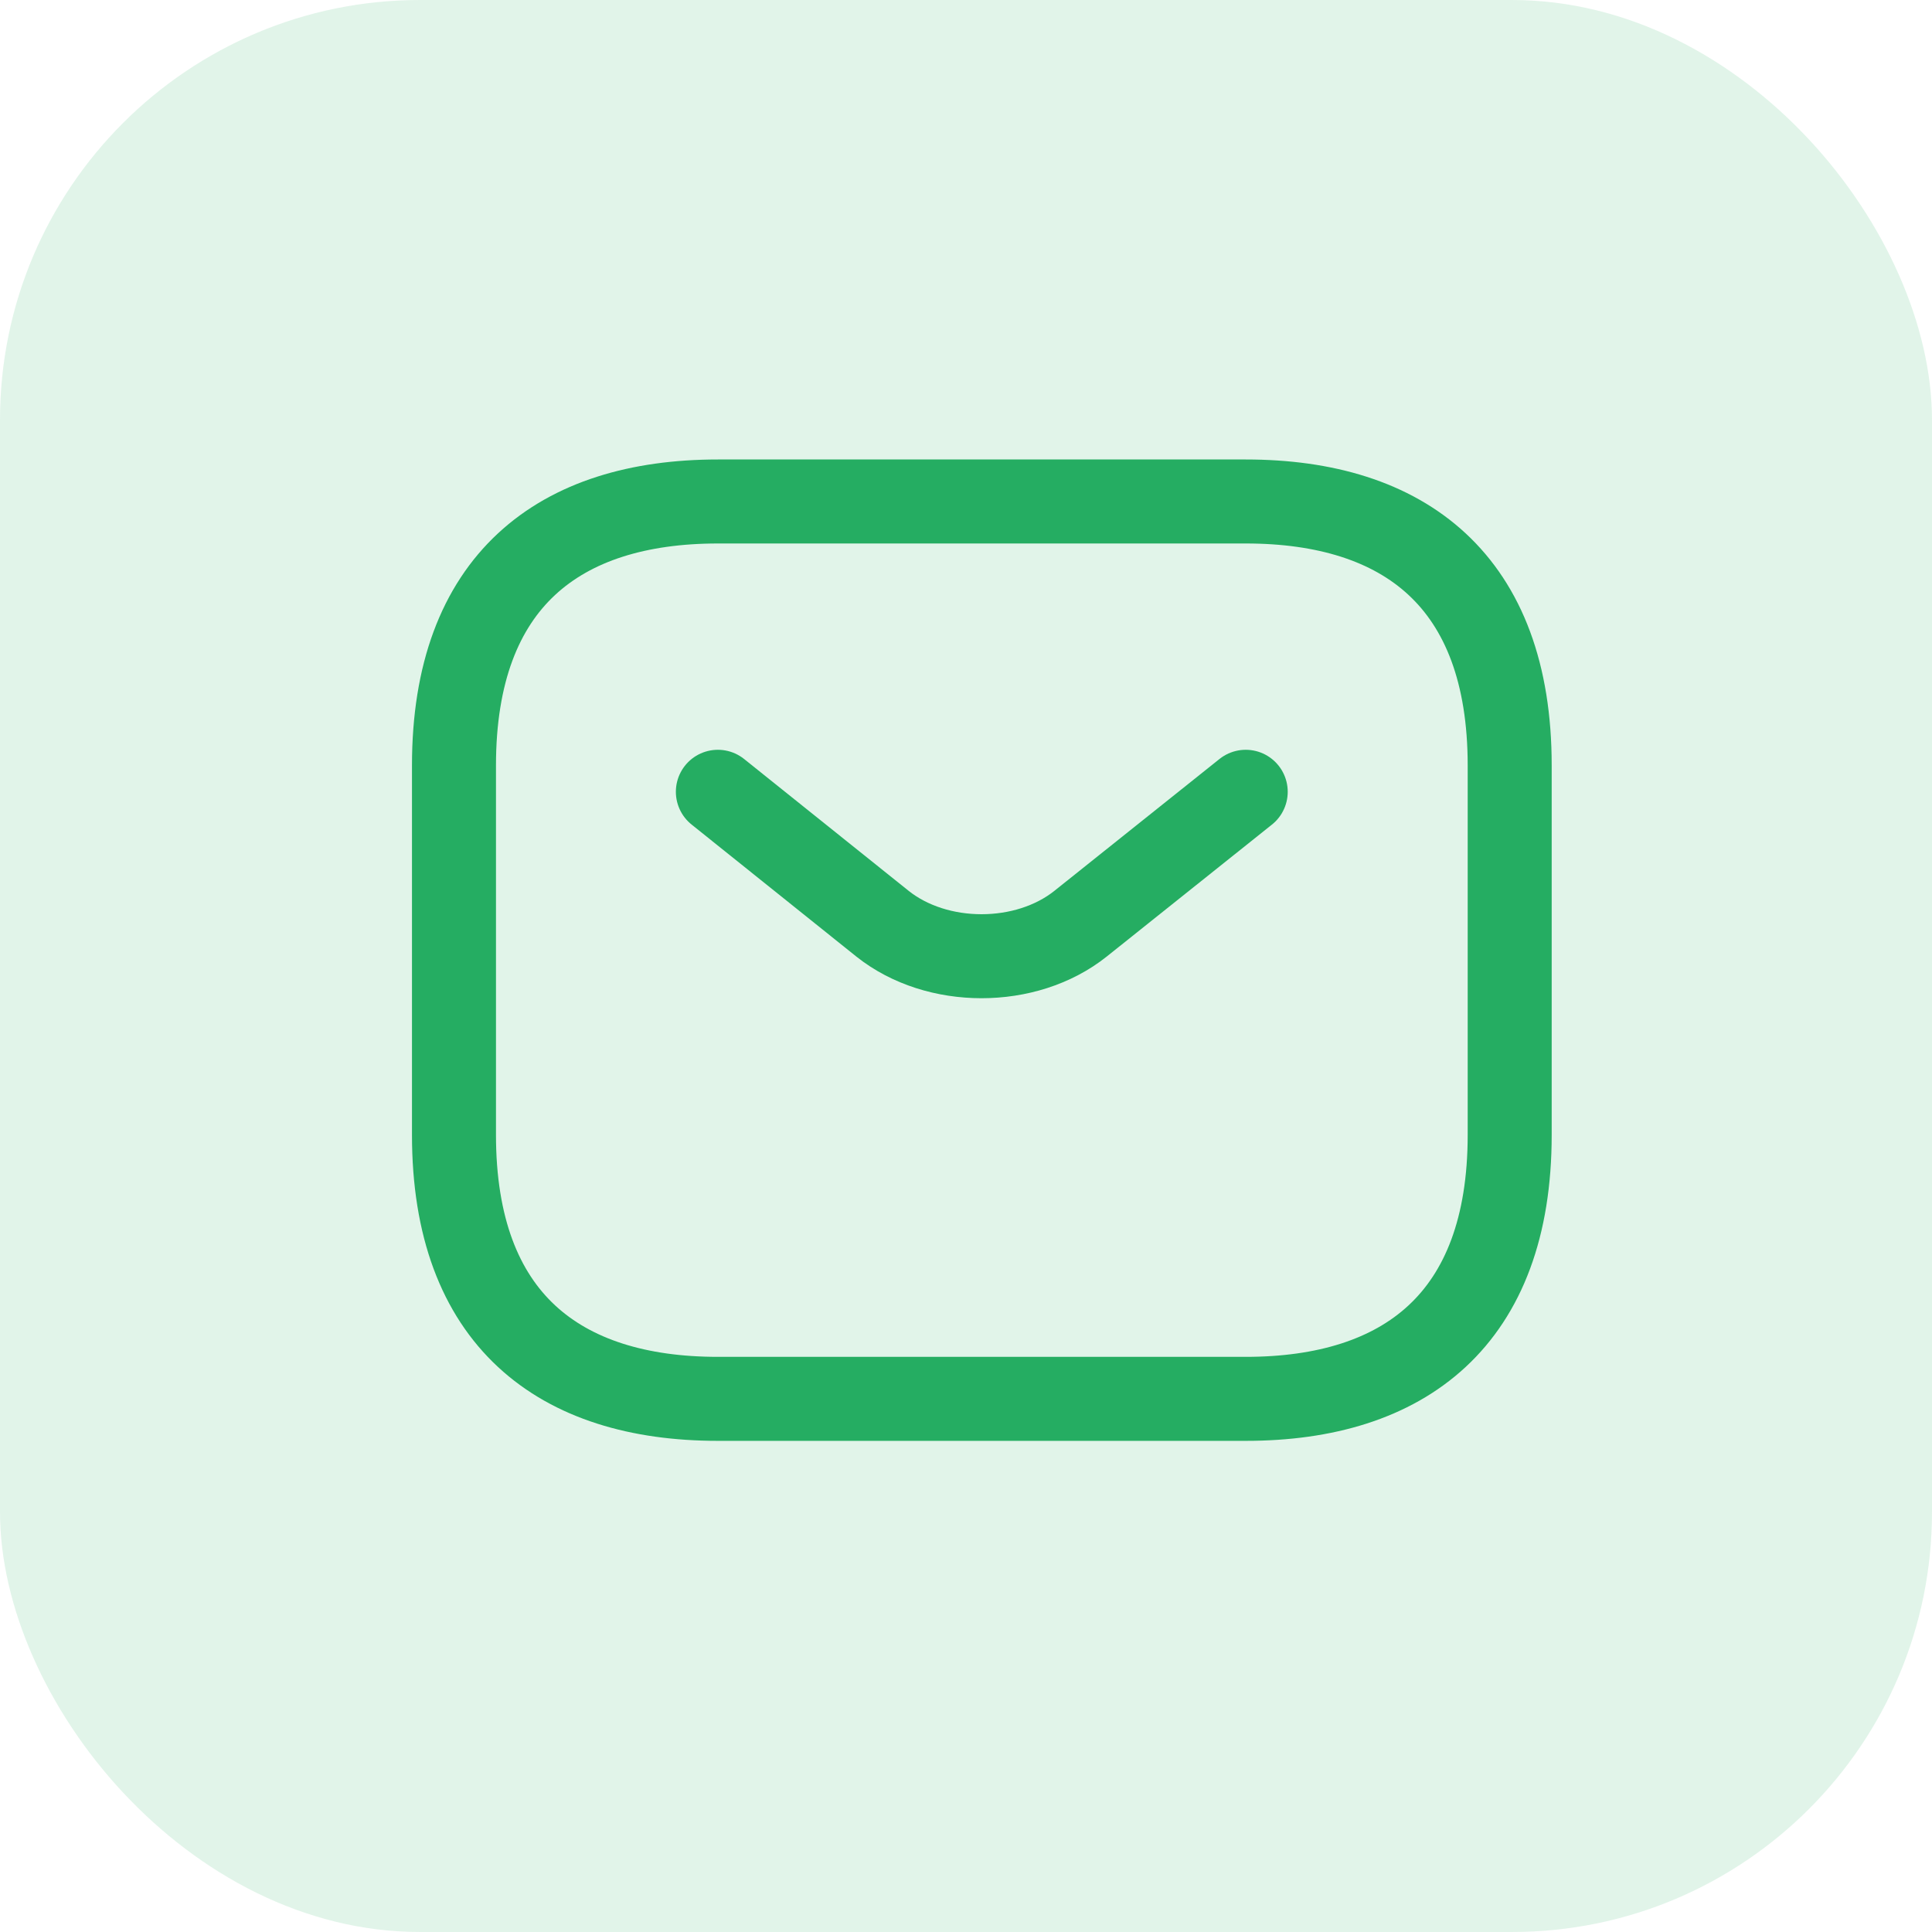
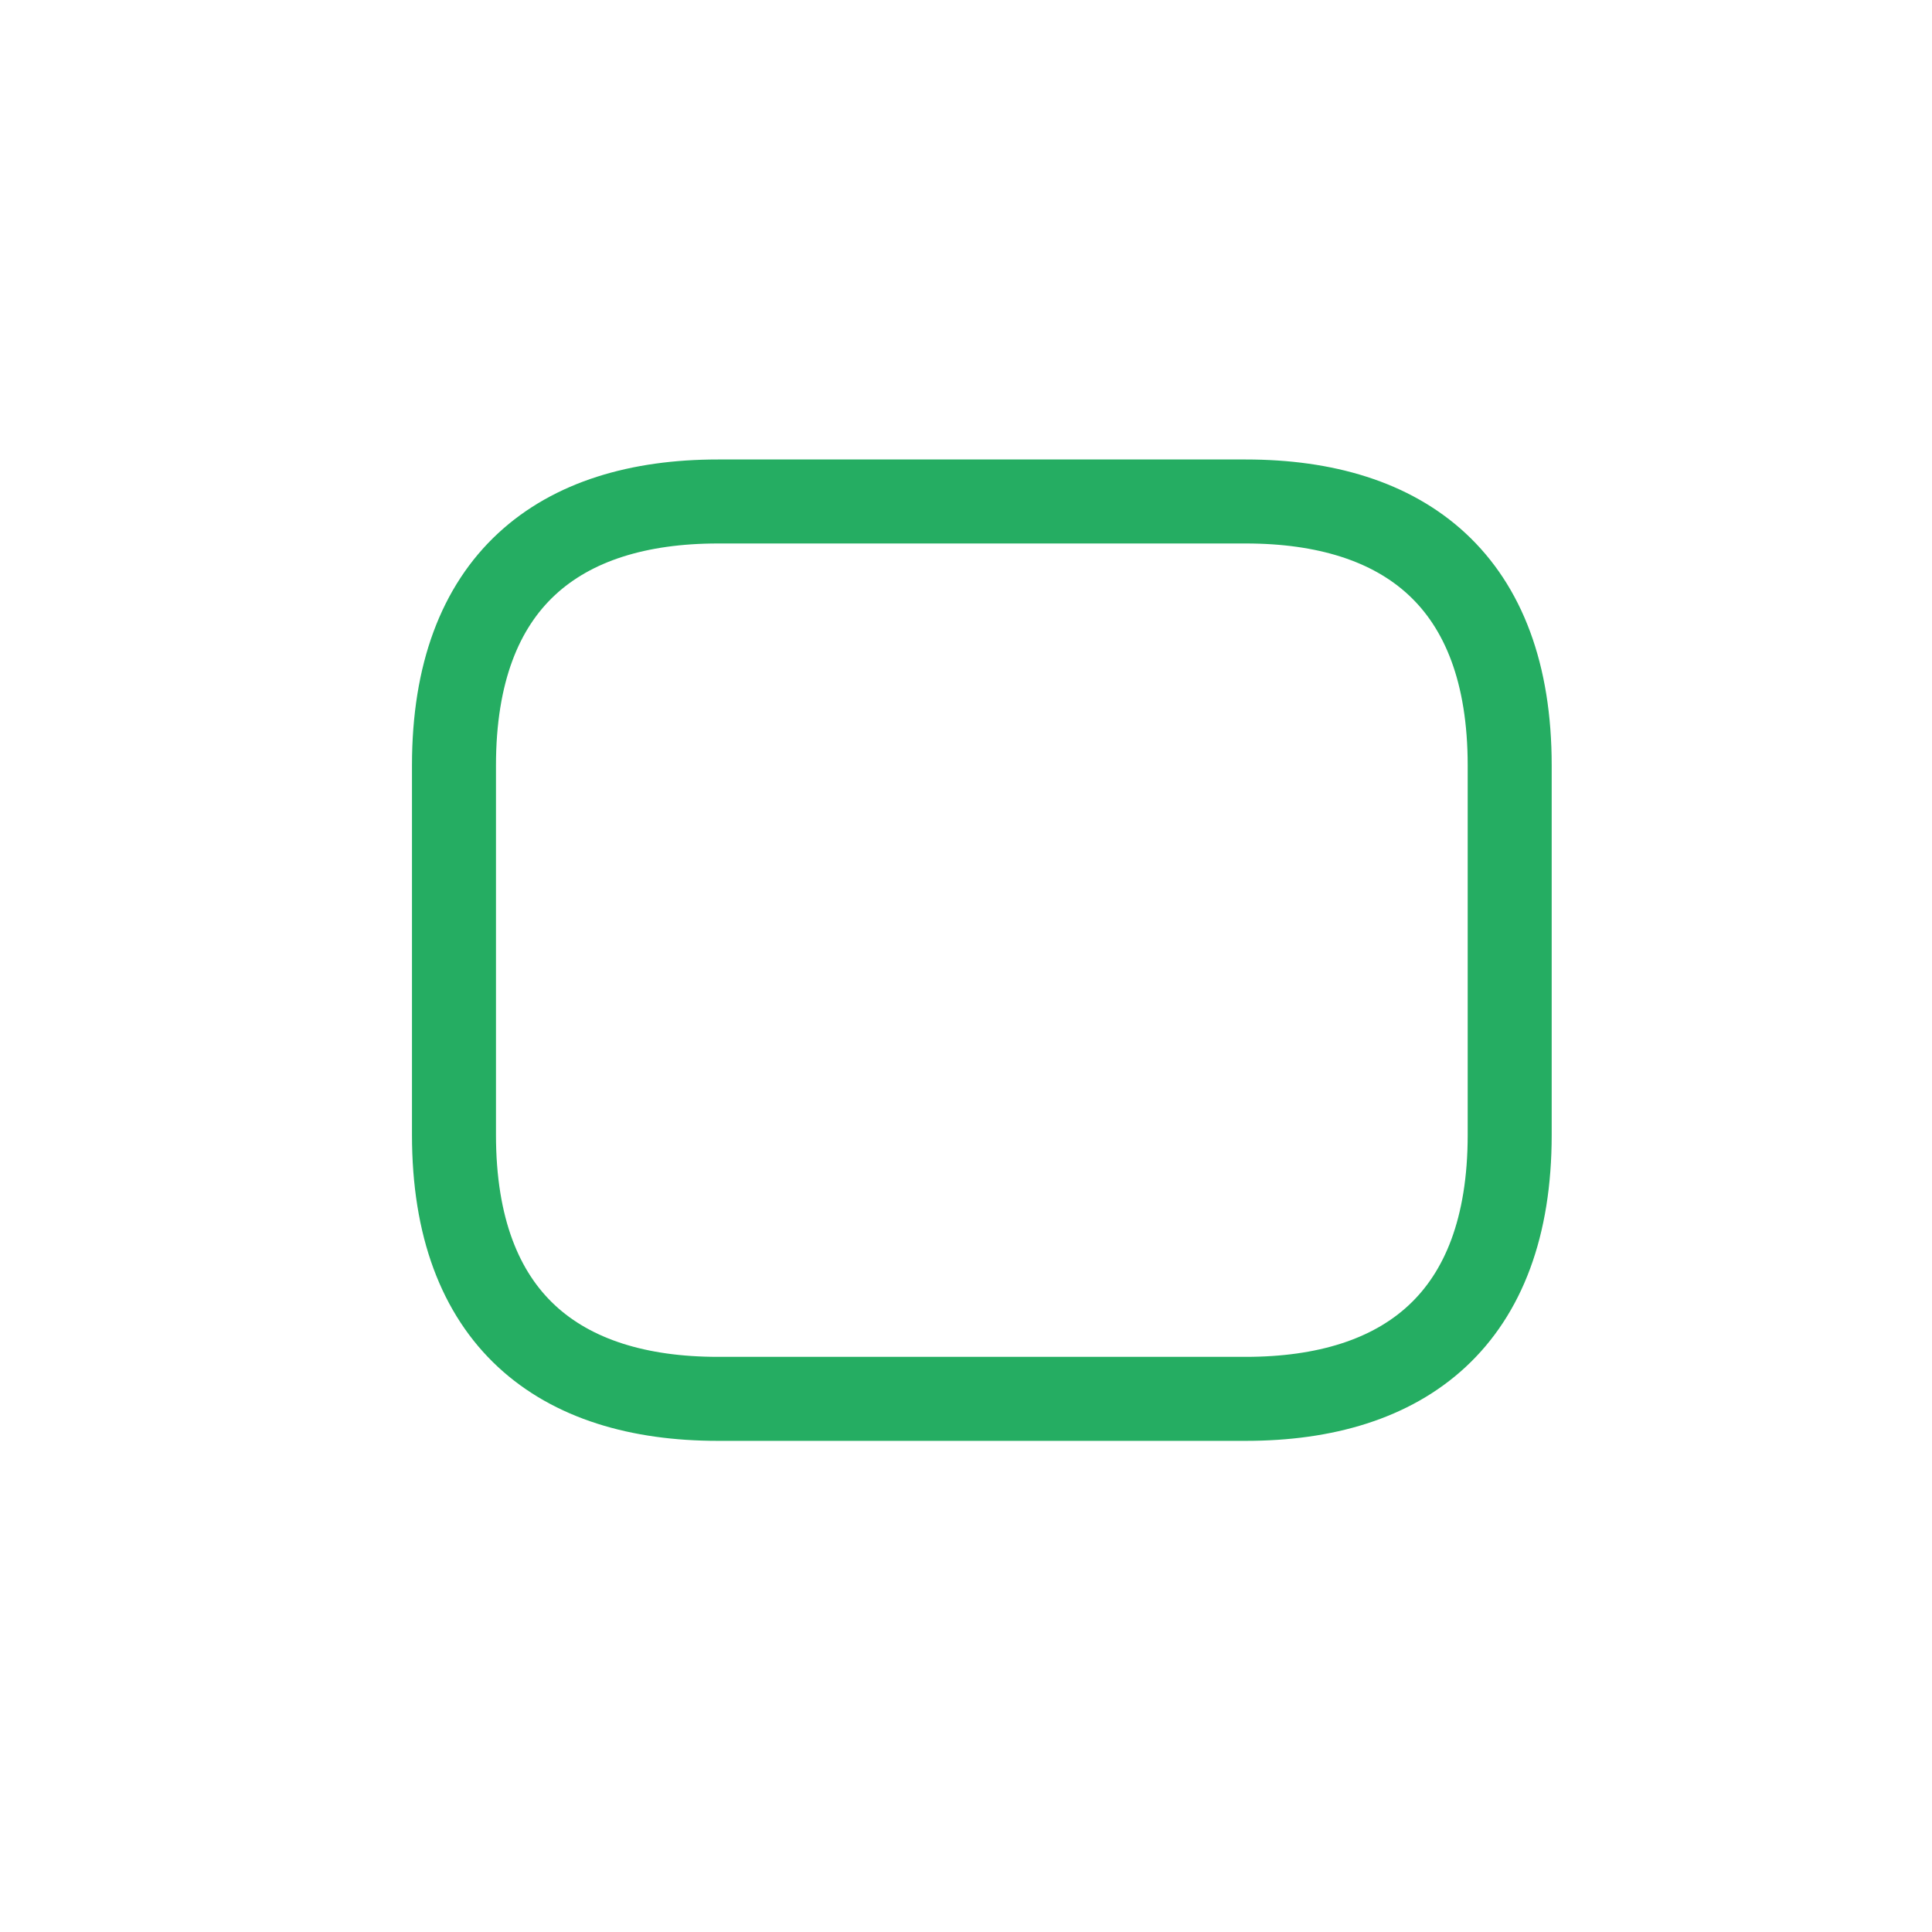
<svg xmlns="http://www.w3.org/2000/svg" width="46" height="46" viewBox="0 0 46 46" fill="none">
-   <rect width="46" height="46" rx="10" fill="#25AD62" fill-opacity="0.14" />
  <path d="M29.661 33.306H17.093C13.322 33.306 10.809 31.421 10.809 27.022V18.224C10.809 13.825 13.322 11.94 17.093 11.94H29.661C33.431 11.94 35.945 13.825 35.945 18.224V27.022C35.945 31.421 33.431 33.306 29.661 33.306Z" stroke="#25AD62" stroke-width="2" stroke-miterlimit="10" stroke-linecap="round" stroke-linejoin="round" />
-   <path d="M29.66 18.852L25.726 21.994C24.432 23.025 22.308 23.025 21.013 21.994L17.092 18.852" stroke="#25AD62" stroke-width="2" stroke-miterlimit="10" stroke-linecap="round" stroke-linejoin="round" />
</svg>